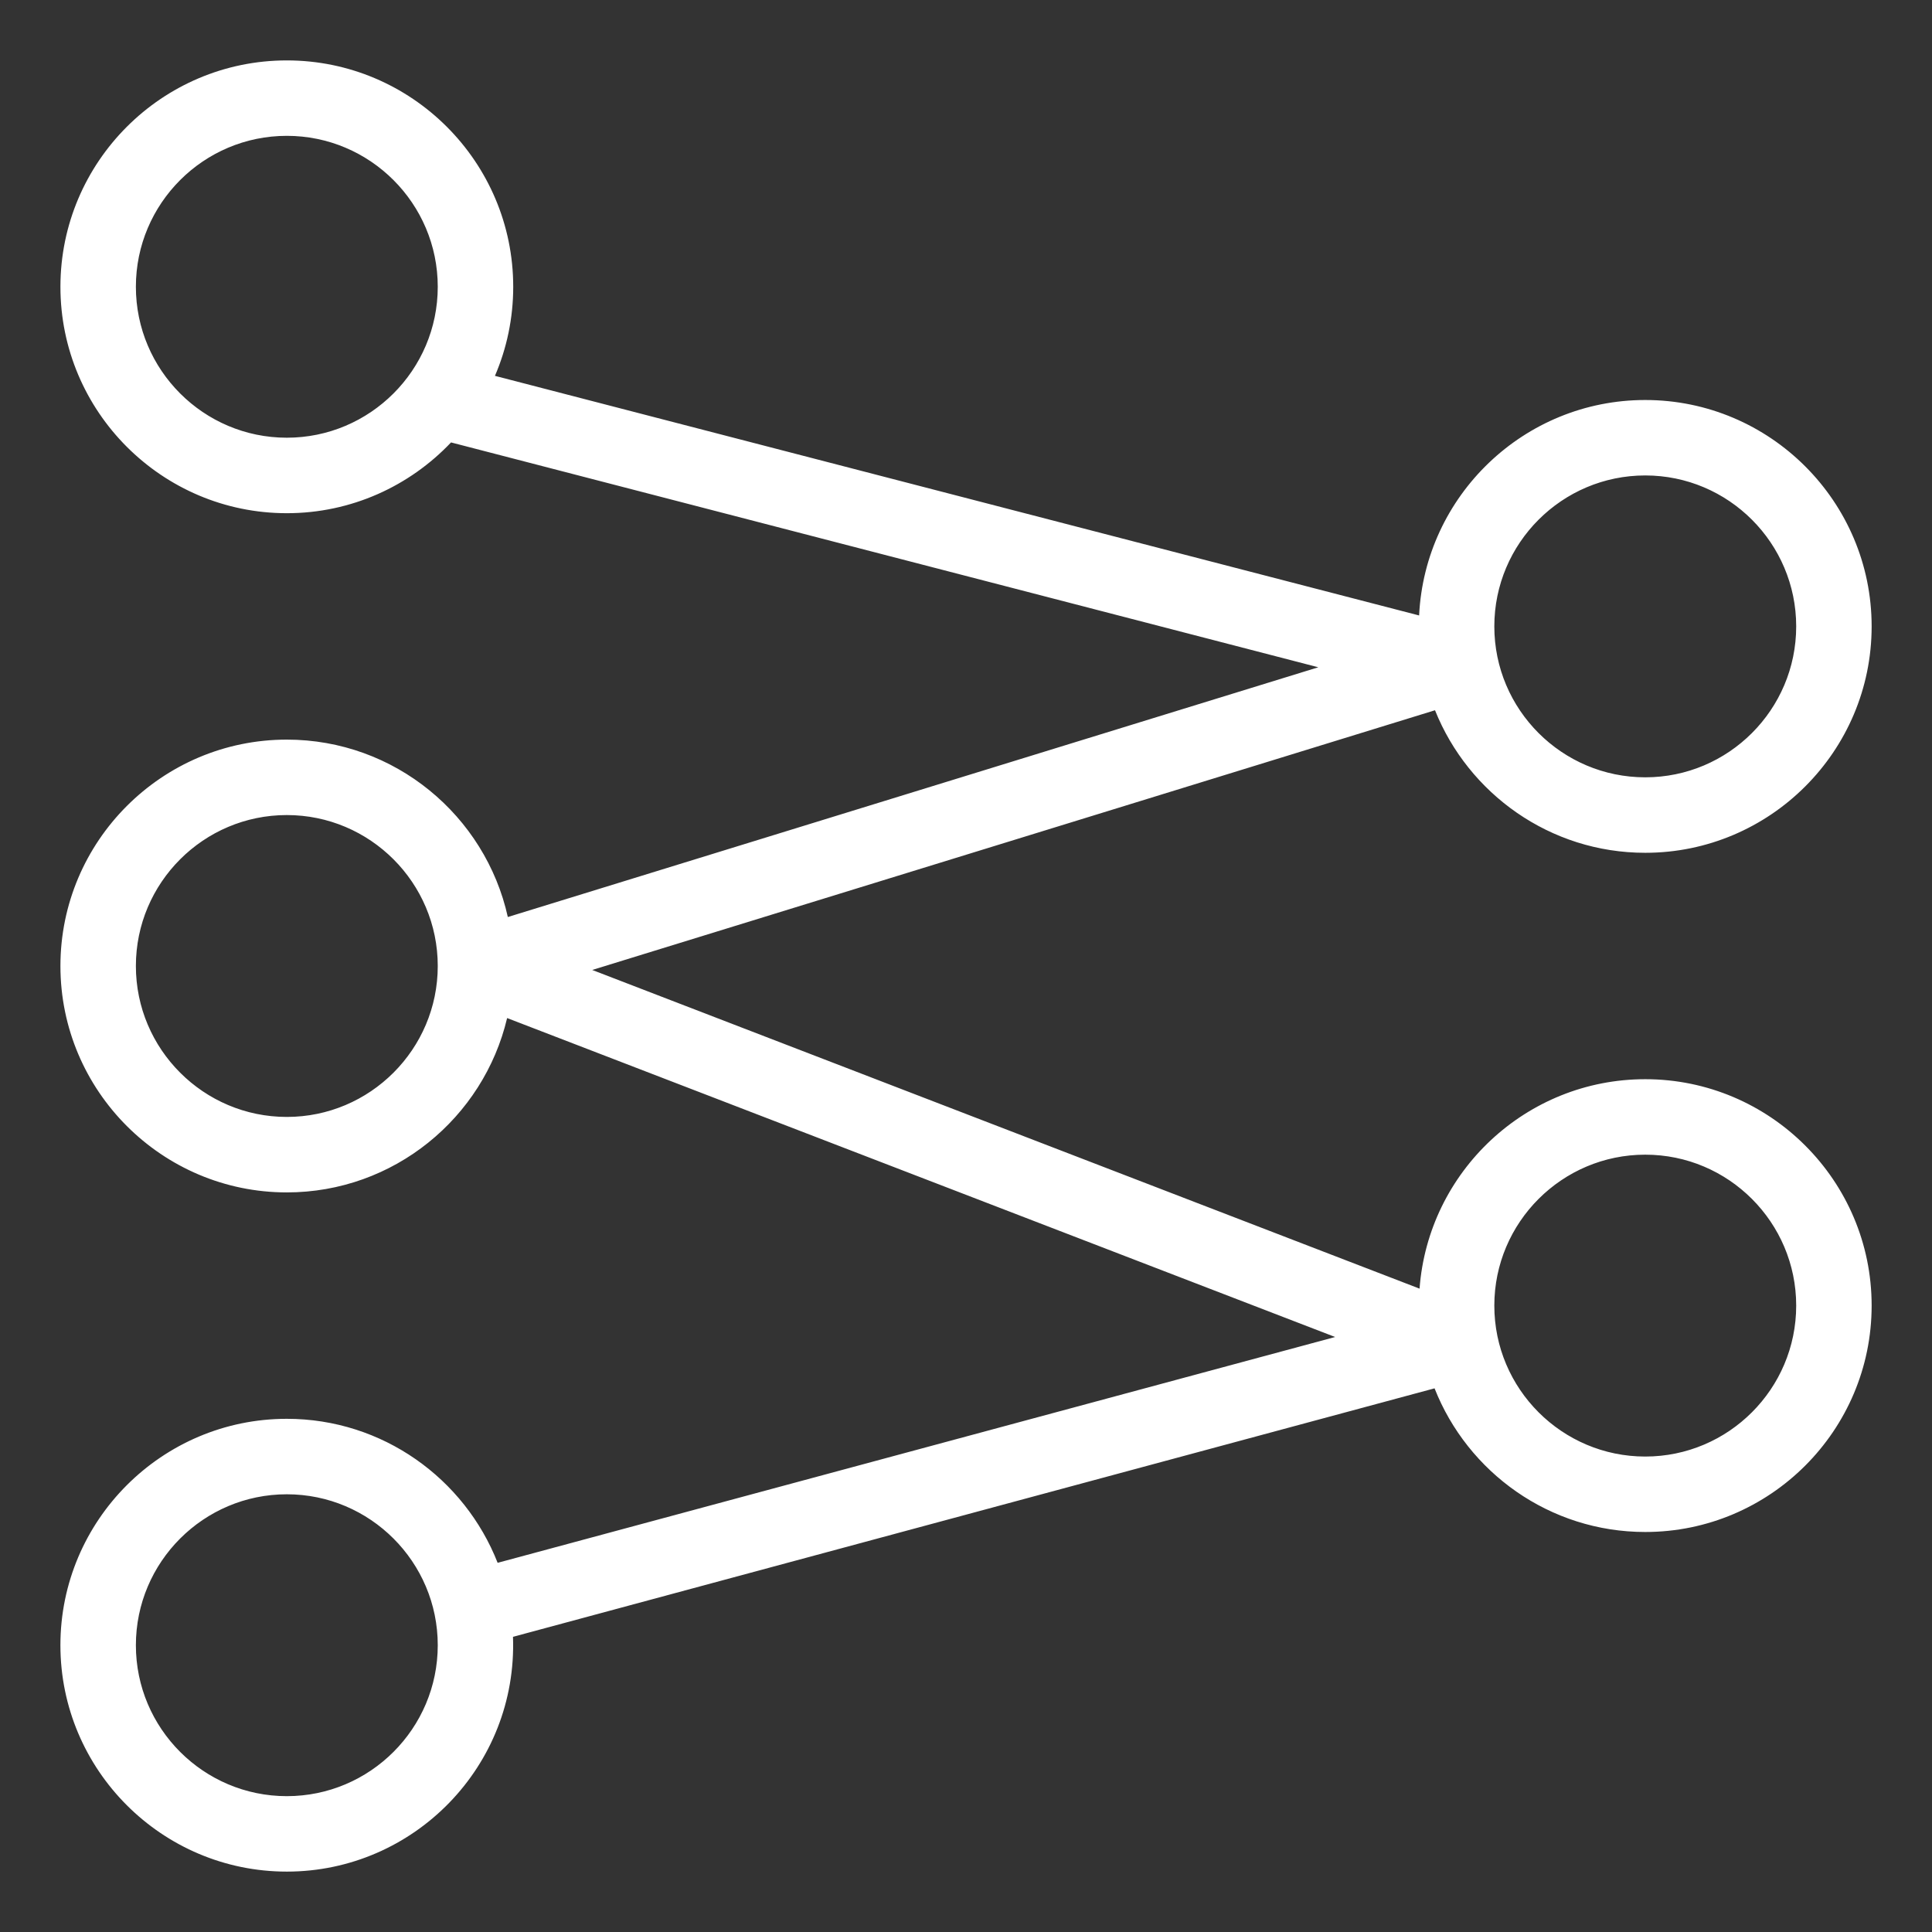
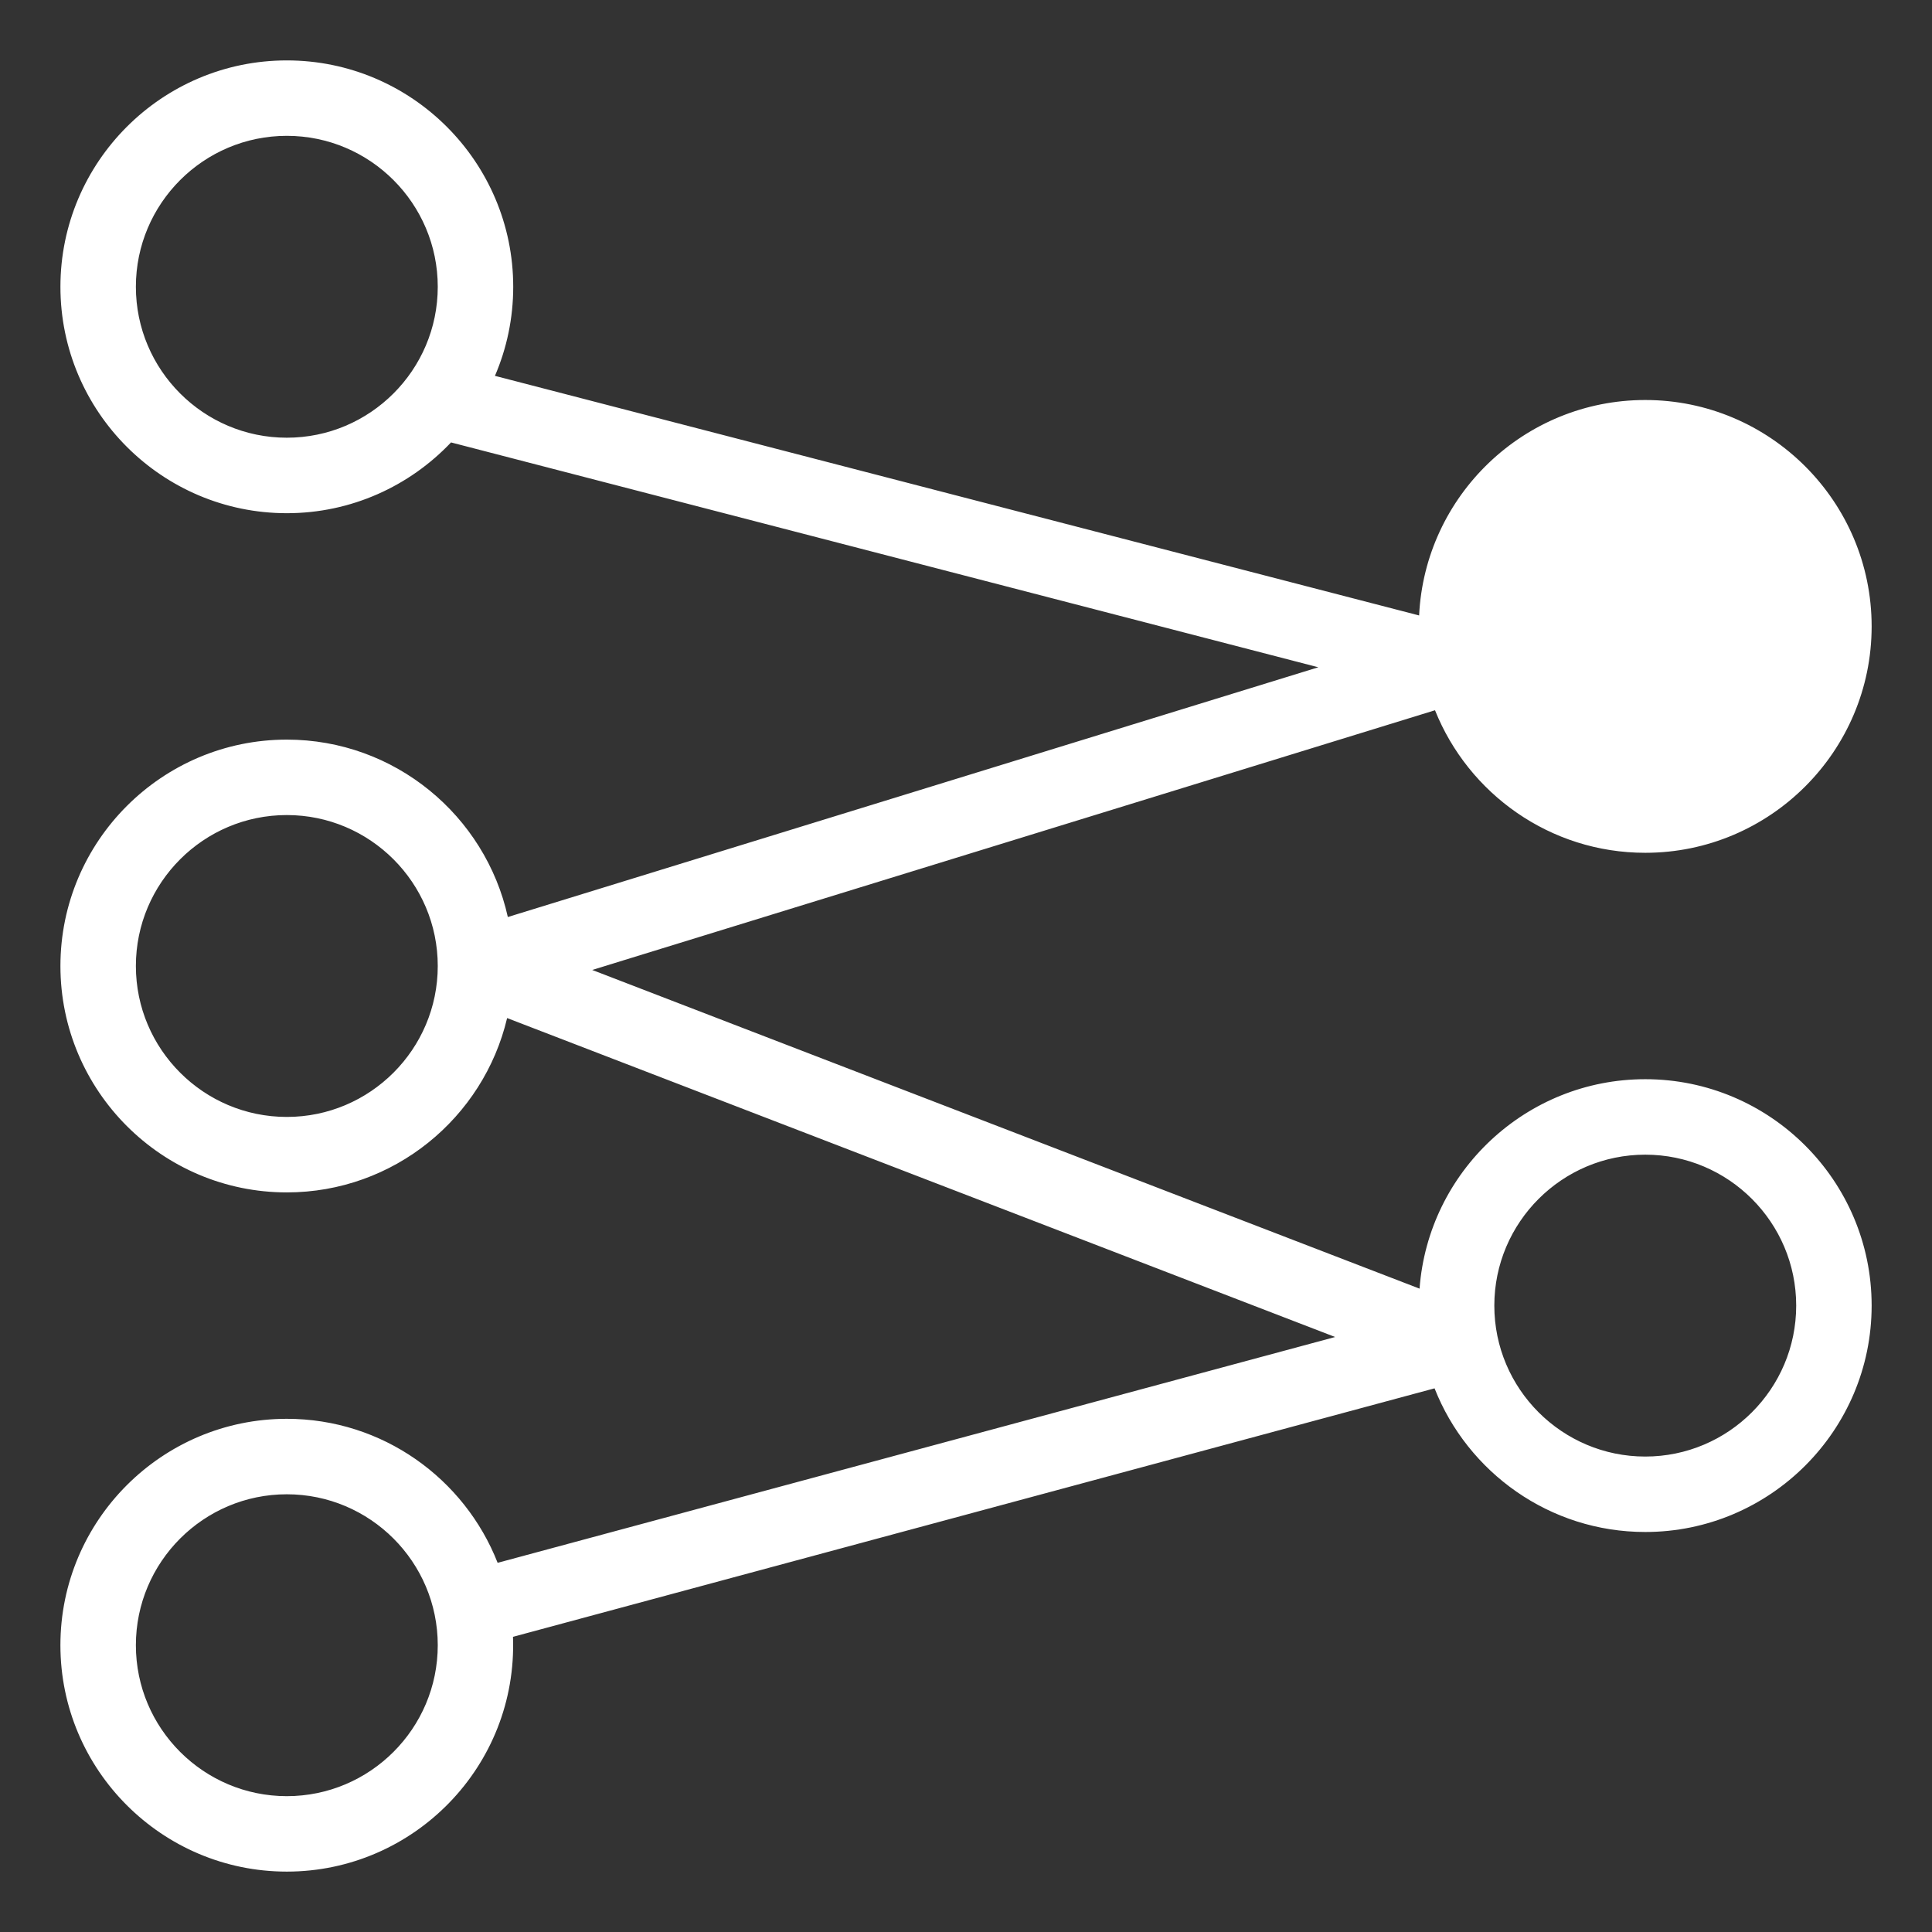
<svg xmlns="http://www.w3.org/2000/svg" xmlns:ns1="http://sodipodi.sourceforge.net/DTD/sodipodi-0.dtd" xmlns:ns2="http://www.inkscape.org/namespaces/inkscape" width="1200pt" height="1200pt" version="1.1" viewBox="0 0 1200 1200" id="svg51" ns1:docname="favicon.svg" ns2:version="1.2.2 (b0a8486541, 2022-12-01)" ns2:export-filename="minimal-logo.png" ns2:export-xdpi="96" ns2:export-ydpi="96">
  <rect x="0" y="0" width="1200" height="1200" fill="#333333" stroke="none" />
  <defs id="defs55" />
  <ns1:namedview id="namedview53" pagecolor="#ffffff" bordercolor="#111111" borderopacity="1" ns2:showpageshadow="0" ns2:pageopacity="0" ns2:pagecheckerboard="1" ns2:deskcolor="#d1d1d1" ns2:document-units="pt" showgrid="false" ns2:zoom="0.5175" ns2:cx="346.8599" ns2:cy="800" ns2:window-width="1920" ns2:window-height="1031" ns2:window-x="0" ns2:window-y="25" ns2:window-maximized="1" ns2:current-layer="svg51" />
-   <path d="m 1021.9,670.31 c -73.992,0 -134.78,57.453 -140.19,130.09 L 367.83,602.46 891.31,441.15 c 20.746,51.82 71.441,88.539 130.58,88.539 77.539,0 140.62,-63.086 140.62,-140.62 0,-77.534 -63.086,-140.62 -140.62,-140.62 -75.258,0 -136.89,59.426 -140.45,133.82 L 307.42,233.449 c 7.297,-16.984 11.352,-35.68 11.352,-55.309 0,-77.539 -63.086,-140.62 -140.62,-140.62 -77.534,0 -140.62,63.086 -140.62,140.62 0,77.534 63.086,140.62 140.62,140.62 40.121,0 76.348,-16.918 101.99,-43.961 l 538.68,139.66 -503.4,155.12 c -13.949,-62.957 -70.18,-110.19 -137.27,-110.19 -77.539,0 -140.62,63.086 -140.62,140.62 0,77.534 63.086,140.62 140.62,140.62 66.41,0 122.18,-46.289 136.83,-108.29 l 514.3,198.1 -520.19,140.26 c -20.516,-52.297 -71.457,-89.445 -130.95,-89.445 -77.539,0 -140.62,63.086 -140.62,140.62 0,77.534 63.086,140.62 140.62,140.62 79.008,0 143.41,-65.621 140.49,-145.83 l 572.4,-154.34 c 20.57,52.188 71.449,89.23 130.86,89.23 77.539,0 140.62,-63.086 140.62,-140.62 0,-77.534 -63.086,-140.62 -140.62,-140.62 z M 178.15,271.87 c -51.695,0 -93.75,-42.055 -93.75,-93.75 0,-51.695 42.055,-93.75 93.75,-93.75 51.695,0 93.75,42.055 93.75,93.75 0,51.695 -42.055,93.75 -93.75,93.75 z m 843.75,23.438 c 51.695,0 93.75,42.055 93.75,93.75 0,51.695 -42.055,93.75 -93.75,93.75 -51.695,0 -93.75,-42.055 -93.75,-93.75 0,-51.695 42.055,-93.75 93.75,-93.75 z m -843.75,398.44 c -51.695,0 -93.75,-42.055 -93.75,-93.75 0,-51.695 42.055,-93.75 93.75,-93.75 51.695,0 93.75,42.055 93.75,93.75 0,51.695 -42.055,93.75 -93.75,93.75 z m 0,421.88 c -51.695,0 -93.75,-42.055 -93.75,-93.75 0,-51.695 42.055,-93.75 93.75,-93.75 51.695,0 93.75,42.055 93.75,93.75 0,51.695 -42.055,93.75 -93.75,93.75 z m 843.75,-210.94 c -51.695,0 -93.75,-42.055 -93.75,-93.75 0,-51.695 42.055,-93.75 93.75,-93.75 51.695,0 93.75,42.055 93.75,93.75 0,51.695 -42.055,93.75 -93.75,93.75 z" id="path49" style="fill:#ffffff;fill-opacity:1" />
+   <path d="m 1021.9,670.31 c -73.992,0 -134.78,57.453 -140.19,130.09 L 367.83,602.46 891.31,441.15 c 20.746,51.82 71.441,88.539 130.58,88.539 77.539,0 140.62,-63.086 140.62,-140.62 0,-77.534 -63.086,-140.62 -140.62,-140.62 -75.258,0 -136.89,59.426 -140.45,133.82 L 307.42,233.449 c 7.297,-16.984 11.352,-35.68 11.352,-55.309 0,-77.539 -63.086,-140.62 -140.62,-140.62 -77.534,0 -140.62,63.086 -140.62,140.62 0,77.534 63.086,140.62 140.62,140.62 40.121,0 76.348,-16.918 101.99,-43.961 l 538.68,139.66 -503.4,155.12 c -13.949,-62.957 -70.18,-110.19 -137.27,-110.19 -77.539,0 -140.62,63.086 -140.62,140.62 0,77.534 63.086,140.62 140.62,140.62 66.41,0 122.18,-46.289 136.83,-108.29 l 514.3,198.1 -520.19,140.26 c -20.516,-52.297 -71.457,-89.445 -130.95,-89.445 -77.539,0 -140.62,63.086 -140.62,140.62 0,77.534 63.086,140.62 140.62,140.62 79.008,0 143.41,-65.621 140.49,-145.83 l 572.4,-154.34 c 20.57,52.188 71.449,89.23 130.86,89.23 77.539,0 140.62,-63.086 140.62,-140.62 0,-77.534 -63.086,-140.62 -140.62,-140.62 z M 178.15,271.87 c -51.695,0 -93.75,-42.055 -93.75,-93.75 0,-51.695 42.055,-93.75 93.75,-93.75 51.695,0 93.75,42.055 93.75,93.75 0,51.695 -42.055,93.75 -93.75,93.75 z m 843.75,23.438 z m -843.75,398.44 c -51.695,0 -93.75,-42.055 -93.75,-93.75 0,-51.695 42.055,-93.75 93.75,-93.75 51.695,0 93.75,42.055 93.75,93.75 0,51.695 -42.055,93.75 -93.75,93.75 z m 0,421.88 c -51.695,0 -93.75,-42.055 -93.75,-93.75 0,-51.695 42.055,-93.75 93.75,-93.75 51.695,0 93.75,42.055 93.75,93.75 0,51.695 -42.055,93.75 -93.75,93.75 z m 843.75,-210.94 c -51.695,0 -93.75,-42.055 -93.75,-93.75 0,-51.695 42.055,-93.75 93.75,-93.75 51.695,0 93.75,42.055 93.75,93.75 0,51.695 -42.055,93.75 -93.75,93.75 z" id="path49" style="fill:#ffffff;fill-opacity:1" />
</svg>